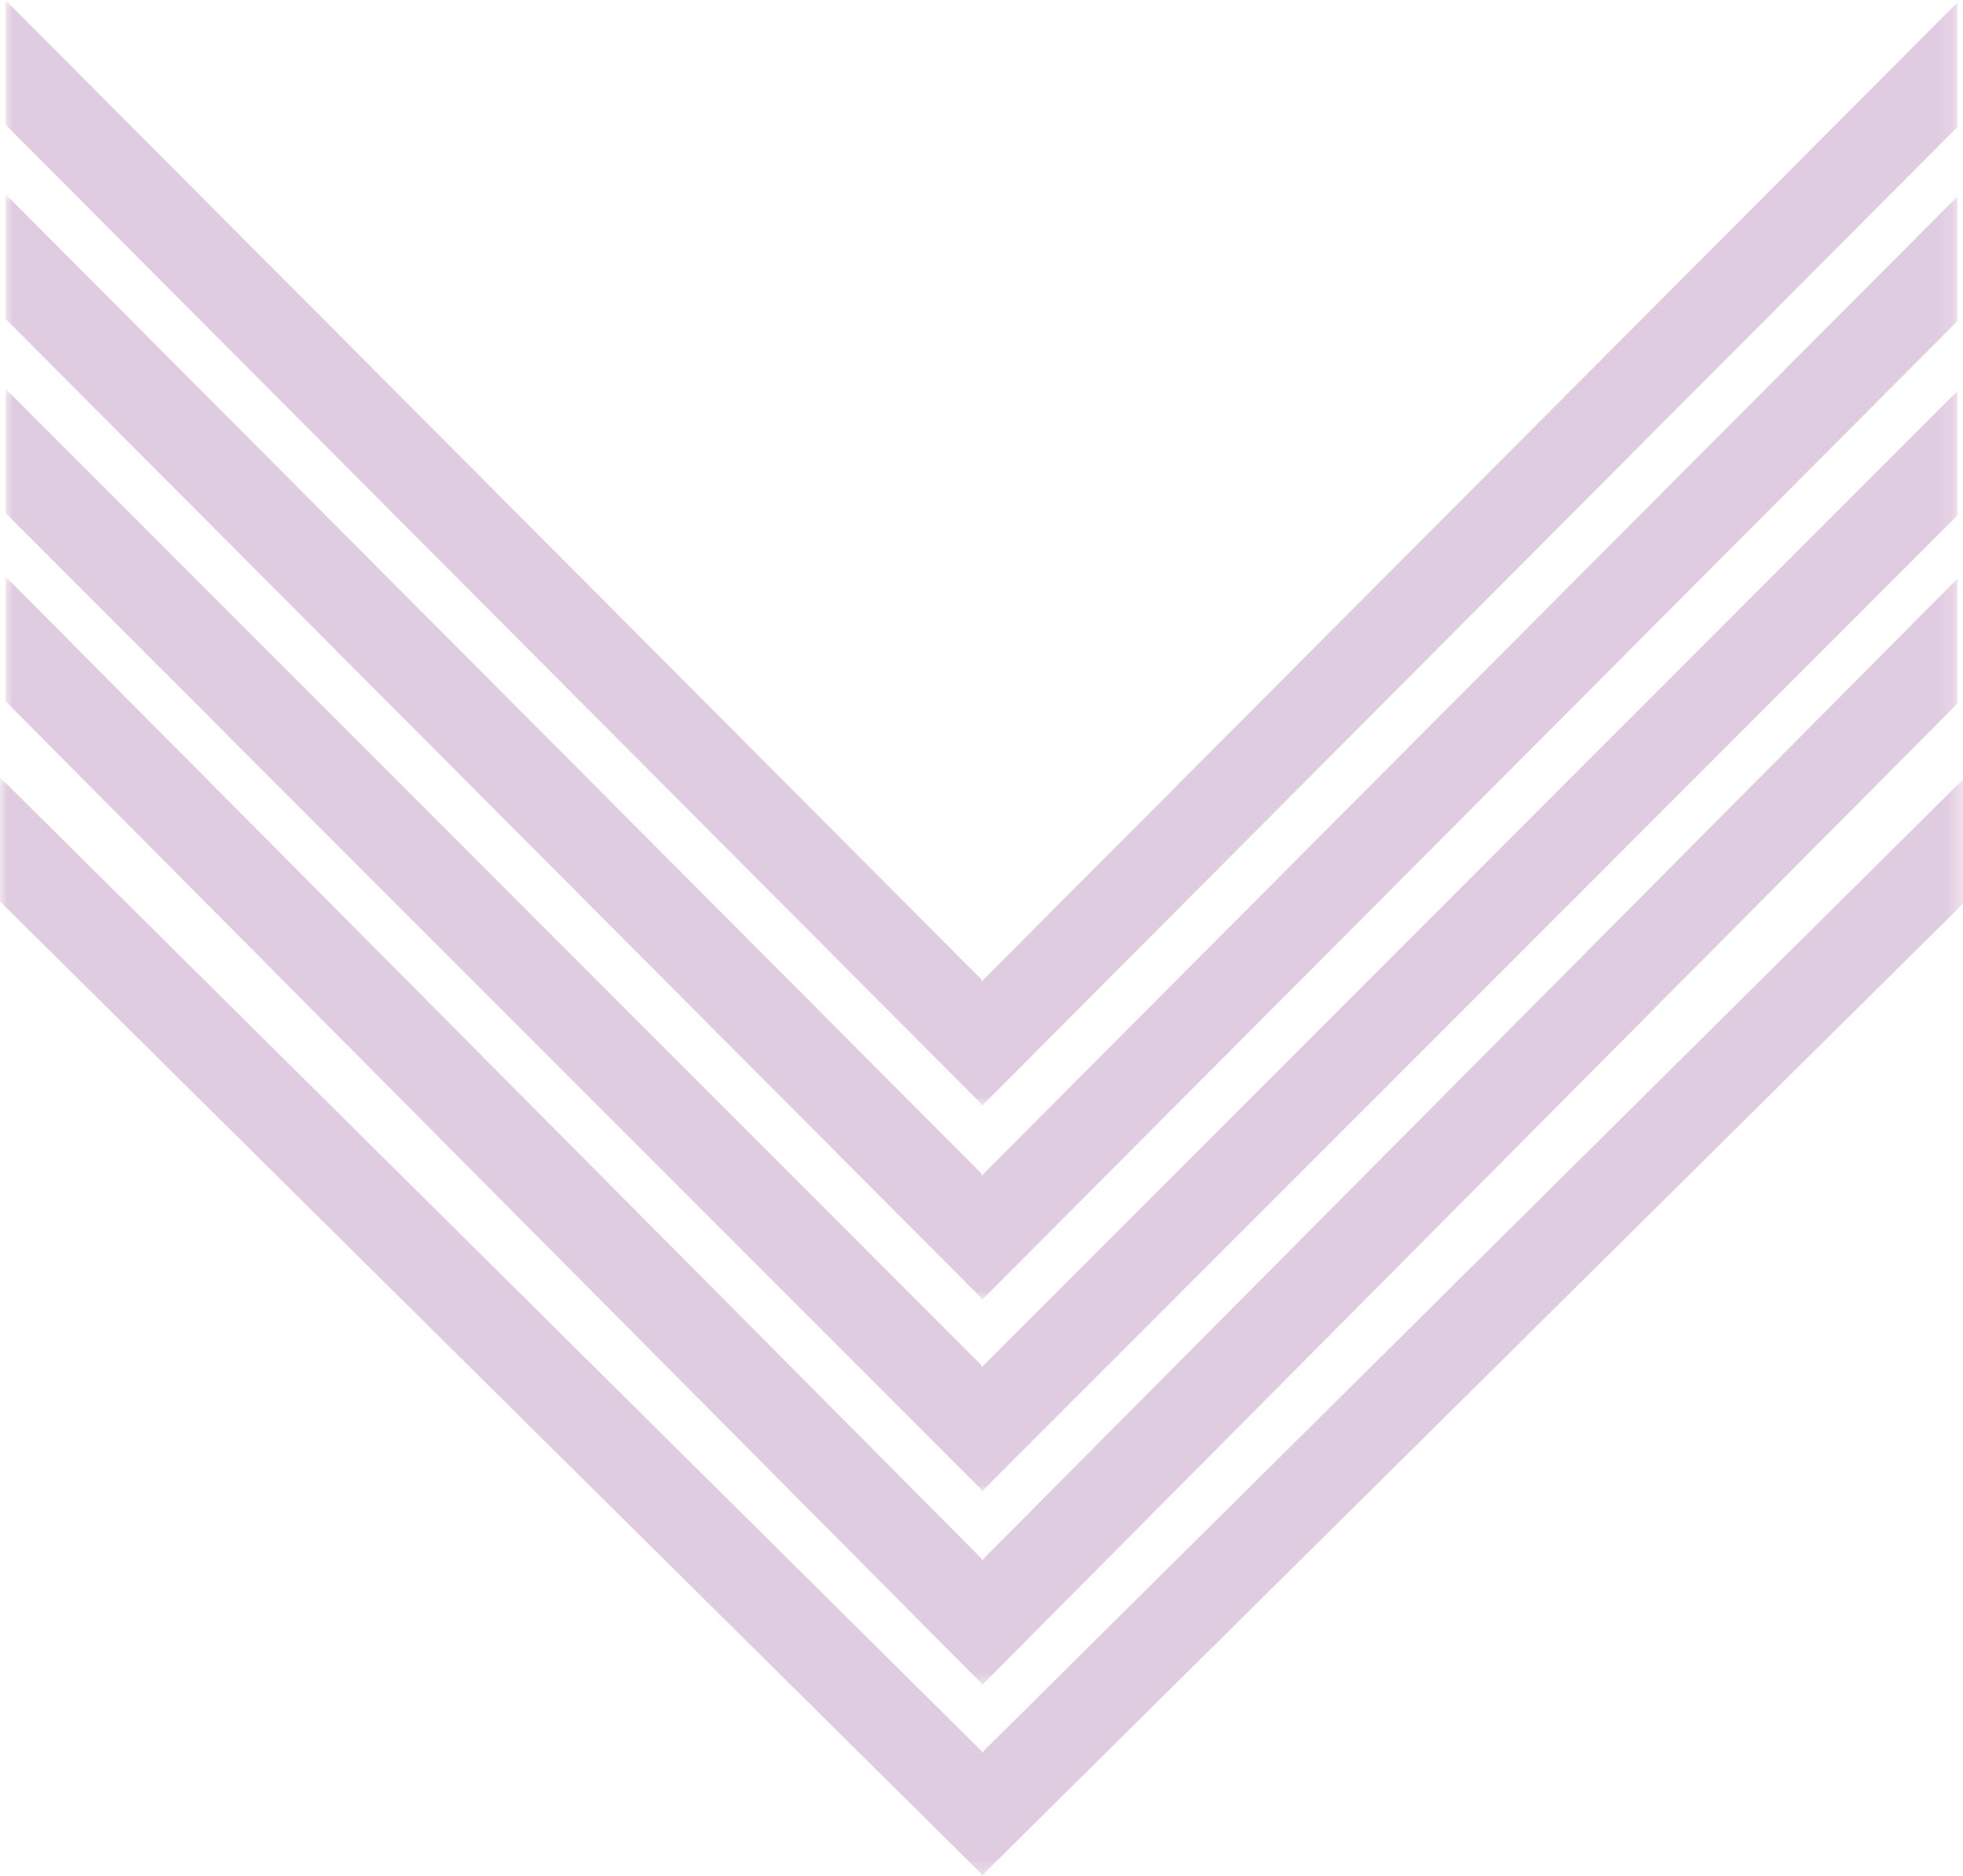
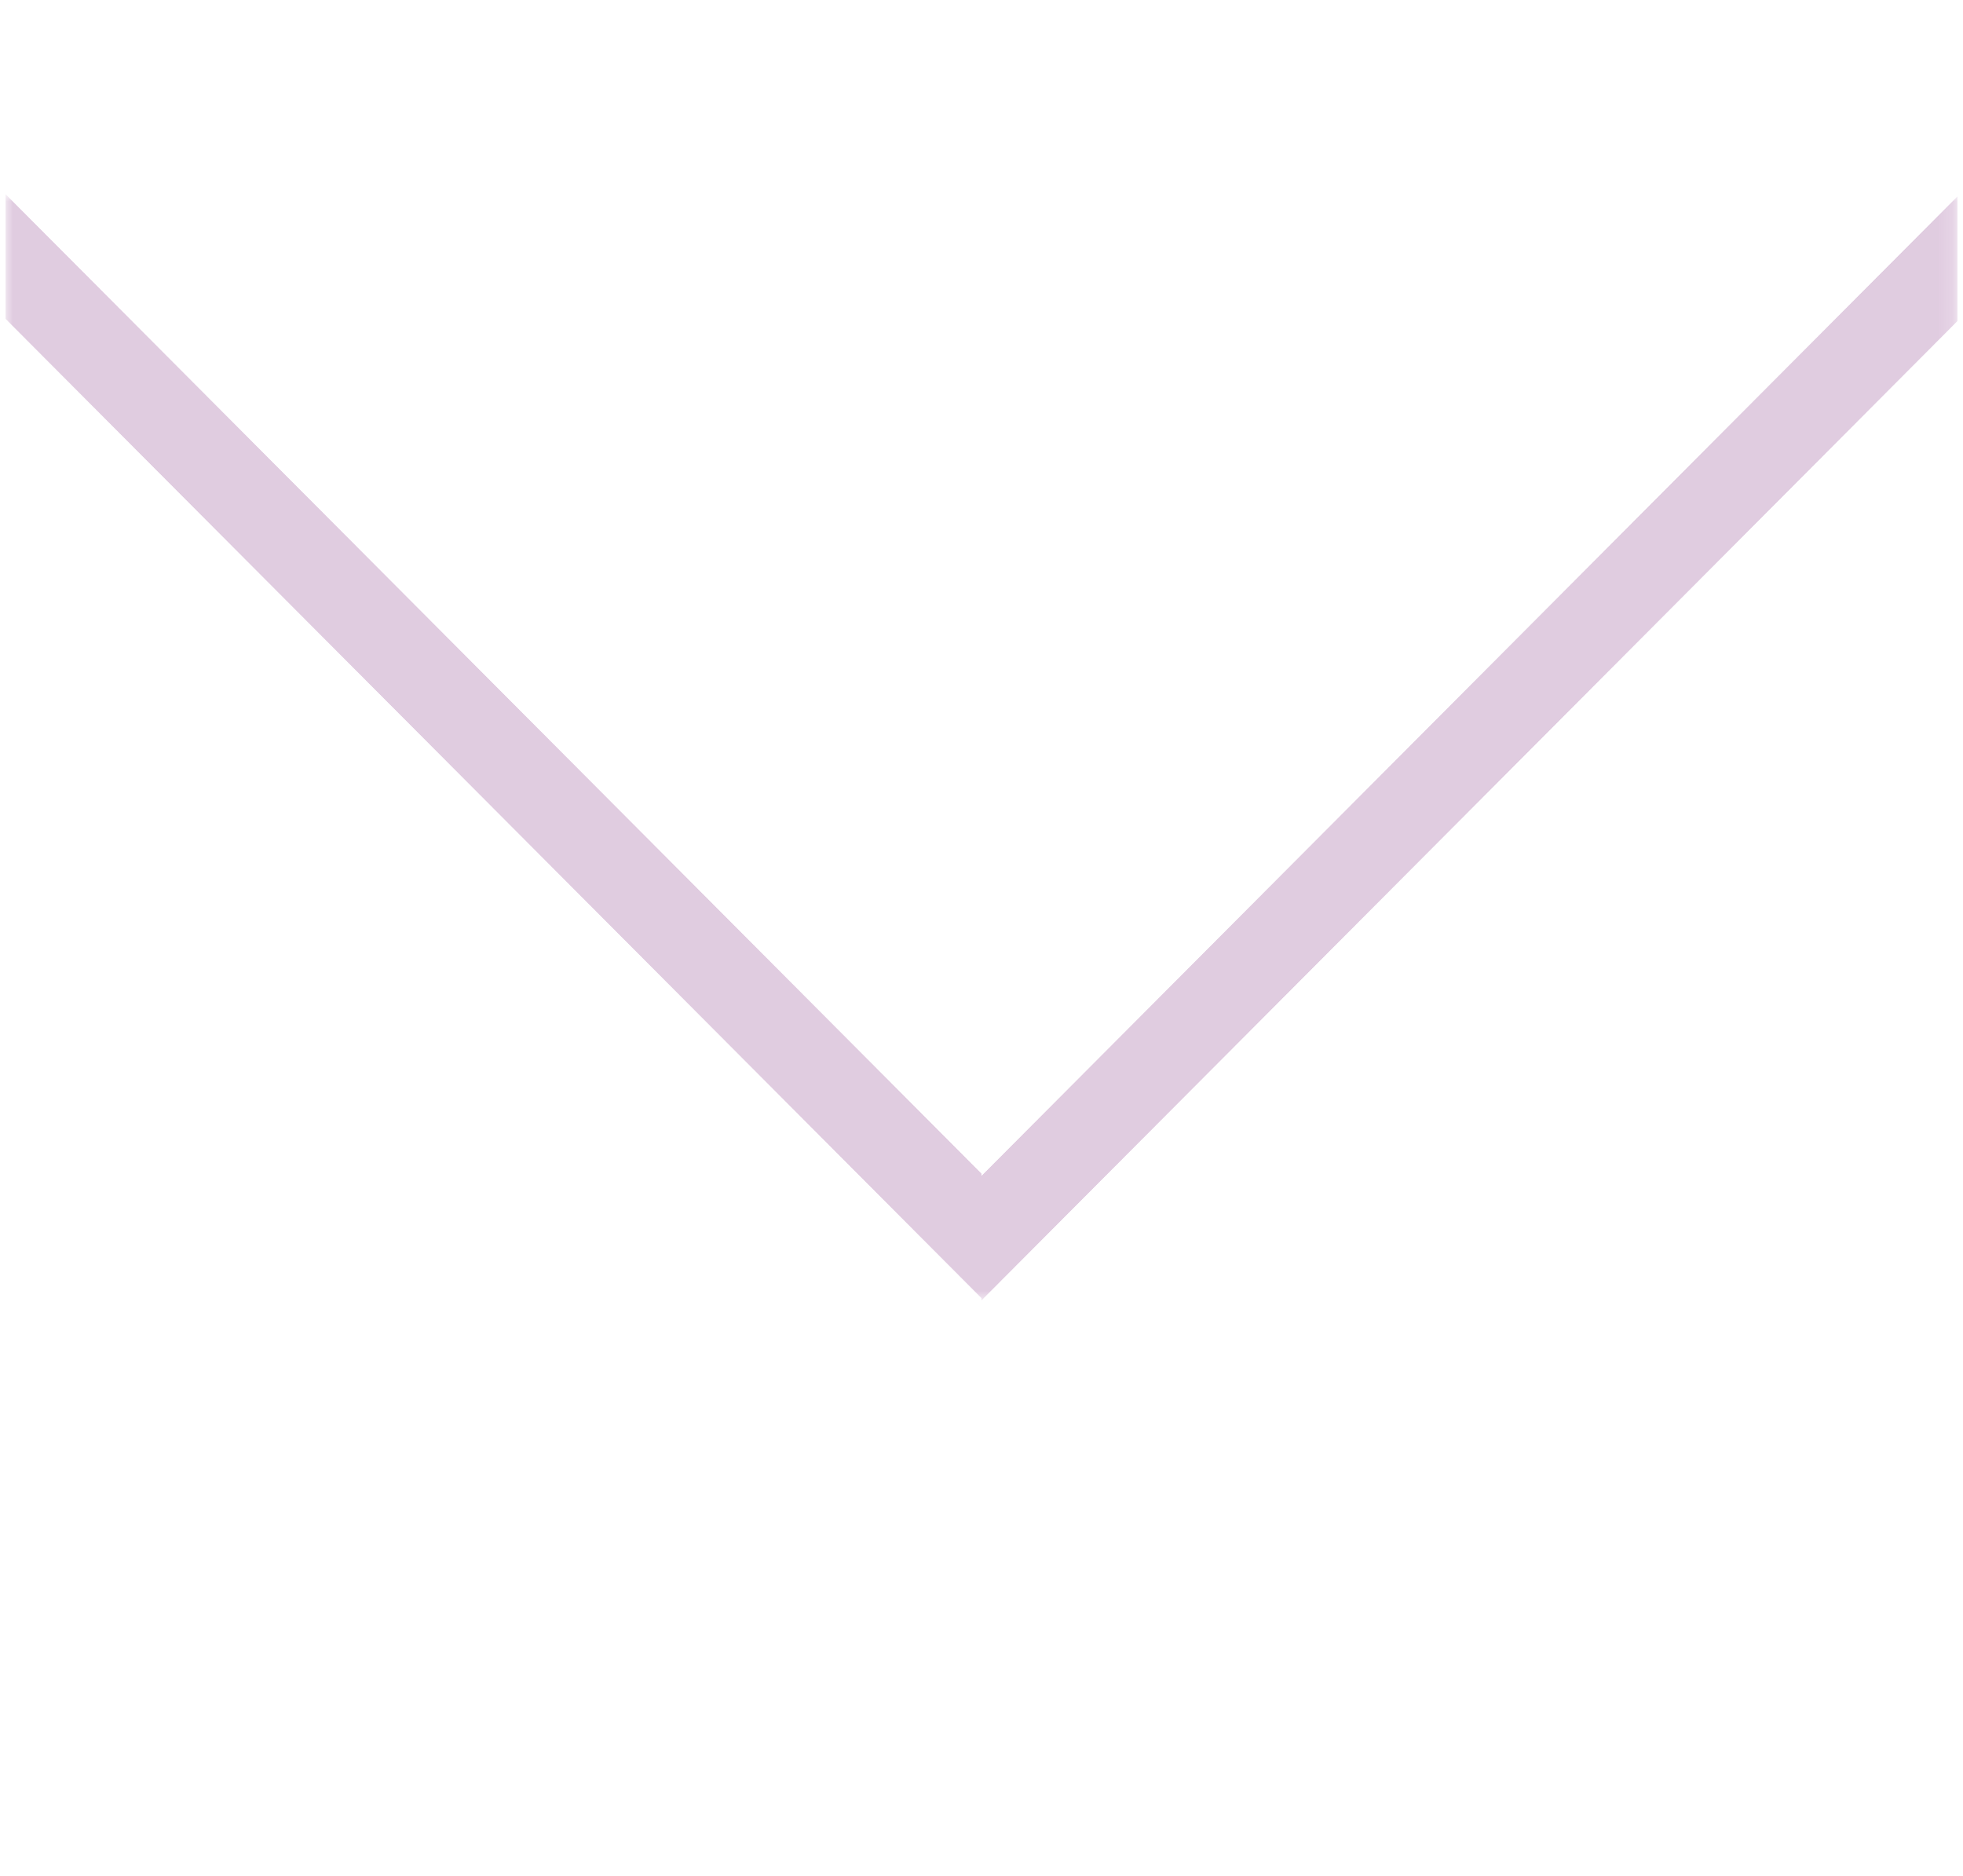
<svg xmlns="http://www.w3.org/2000/svg" xmlns:xlink="http://www.w3.org/1999/xlink" id="Layer_2" data-name="Layer 2" viewBox="0 0 131.58 125.75">
  <defs>
    <style> .cls-1 { opacity: .24; } .cls-2 { fill: url(#radial-gradient-8); } .cls-2, .cls-3, .cls-4, .cls-5, .cls-6, .cls-7, .cls-8, .cls-9, .cls-10, .cls-11, .cls-12 { stroke-width: 0px; } .cls-13 { mask: url(#mask-2); } .cls-14 { clip-path: url(#clippath-2); } .cls-15 { mask: url(#mask-3); } .cls-3 { fill: none; } .cls-16 { clip-path: url(#clippath-1); } .cls-17 { clip-path: url(#clippath-4); } .cls-4 { fill: url(#radial-gradient-2); } .cls-18 { mask: url(#mask-4); } .cls-5 { fill: url(#radial-gradient-7); } .cls-19 { clip-path: url(#clippath); } .cls-6 { fill: url(#radial-gradient-5); } .cls-7 { fill: url(#radial-gradient); } .cls-20 { clip-path: url(#clippath-3); } .cls-8 { fill: url(#radial-gradient-10); } .cls-21 { mask: url(#mask-1); } .cls-22 { mask: url(#mask); } .cls-23 { clip-path: url(#clippath-5); } .cls-9 { fill: url(#radial-gradient-6); } .cls-10 { fill: url(#radial-gradient-9); } .cls-11 { fill: url(#radial-gradient-3); } .cls-12 { fill: url(#radial-gradient-4); } </style>
    <clipPath id="clippath">
      <rect class="cls-3" width="131.58" height="125.75" />
    </clipPath>
    <clipPath id="clippath-1">
      <polygon class="cls-3" points="65.79 125.61 0 60.43 0 52.09 65.79 117.35 65.79 117.49 131.58 52.23 131.58 60.58 65.79 125.75 65.79 125.61" />
    </clipPath>
    <radialGradient id="radial-gradient" cx="-295.32" cy="-29.58" fx="-295.32" fy="-29.58" r=".57" gradientTransform="translate(-2707.38 27779.02) rotate(90) scale(93.76)" gradientUnits="userSpaceOnUse">
      <stop offset="0" stop-color="#fff" />
      <stop offset="1" stop-color="#000" />
    </radialGradient>
    <mask id="mask" x="0" y="52.09" width="131.58" height="73.67" maskUnits="userSpaceOnUse">
      <rect class="cls-7" x="0" y="52.09" width="131.58" height="73.67" />
    </mask>
    <radialGradient id="radial-gradient-2" cx="-295.32" cy="-29.58" fx="-295.32" fy="-29.58" r=".57" gradientTransform="translate(-2707.38 27779.03) rotate(90) scale(93.76)" gradientUnits="userSpaceOnUse">
      <stop offset="0" stop-color="#7f287f" />
      <stop offset="1" stop-color="#7f287f" />
    </radialGradient>
    <clipPath id="clippath-2">
      <polygon class="cls-3" points="65.79 112.84 .37 47.01 .37 38.63 65.79 104.45 65.79 104.6 131.21 38.77 131.21 47.16 65.79 112.99 65.79 112.84" />
    </clipPath>
    <radialGradient id="radial-gradient-3" cx="-295.21" cy="-29.58" fx="-295.21" fy="-29.58" r=".57" gradientTransform="translate(-2702.08 27701.15) rotate(90) scale(93.58)" xlink:href="#radial-gradient" />
    <mask id="mask-1" x=".37" y="38.63" width="130.84" height="74.37" maskUnits="userSpaceOnUse">
      <rect class="cls-11" x=".37" y="38.63" width="130.84" height="74.37" />
    </mask>
    <radialGradient id="radial-gradient-4" cx="-295.21" cy="-29.58" fx="-295.21" fy="-29.58" r=".57" gradientTransform="translate(-2702.08 27701.16) rotate(90) scale(93.58)" xlink:href="#radial-gradient-2" />
    <clipPath id="clippath-3">
      <polygon class="cls-3" points="65.79 99.86 .37 34.4 .37 26.04 65.79 91.5 65.79 91.64 131.21 26.19 131.21 34.55 65.79 100 65.79 99.86" />
    </clipPath>
    <radialGradient id="radial-gradient-5" cx="-295.11" cy="-29.58" fx="-295.11" fy="-29.58" r=".57" gradientTransform="translate(-2698.5 27641.67) rotate(90) scale(93.45)" xlink:href="#radial-gradient" />
    <mask id="mask-2" x=".37" y="26.04" width="130.84" height="73.96" maskUnits="userSpaceOnUse">
-       <rect class="cls-6" x=".37" y="26.04" width="130.84" height="73.96" />
-     </mask>
+       </mask>
    <radialGradient id="radial-gradient-6" cx="-295.11" cy="-29.58" fx="-295.11" fy="-29.58" r=".57" gradientTransform="translate(-2698.5 27641.67) rotate(90) scale(93.45)" xlink:href="#radial-gradient-2" />
    <clipPath id="clippath-4">
      <polygon class="cls-3" points="65.79 87.02 .37 21.38 .37 13 65.79 78.65 65.79 78.8 131.21 13.15 131.21 21.53 65.79 87.17 65.79 87.02" />
    </clipPath>
    <radialGradient id="radial-gradient-7" cx="-295" cy="-29.58" fx="-295" fy="-29.58" r=".57" gradientTransform="translate(-2700.34 27637.97) rotate(90) scale(93.52)" xlink:href="#radial-gradient" />
    <mask id="mask-3" x=".37" y="13" width="130.84" height="74.17" maskUnits="userSpaceOnUse">
      <rect class="cls-5" x=".37" y="13" width="130.84" height="74.17" />
    </mask>
    <radialGradient id="radial-gradient-8" cx="-295" cy="-29.58" fx="-295" fy="-29.58" r=".57" gradientTransform="translate(-2700.34 27637.97) rotate(90) scale(93.52)" xlink:href="#radial-gradient-2" />
    <clipPath id="clippath-5">
      <polygon class="cls-3" points="65.79 74.01 .37 8.37 .37 0 65.79 65.64 65.79 65.78 131.21 .15 131.21 8.52 65.79 74.16 65.79 74.01" />
    </clipPath>
    <radialGradient id="radial-gradient-9" cx="-294.9" cy="-29.58" fx="-294.9" fy="-29.58" r=".57" gradientTransform="translate(-2700.27 27614.38) rotate(90) scale(93.52)" xlink:href="#radial-gradient" />
    <mask id="mask-4" x=".37" y="0" width="130.84" height="74.16" maskUnits="userSpaceOnUse">
      <rect class="cls-10" x=".37" y="0" width="130.84" height="74.16" />
    </mask>
    <radialGradient id="radial-gradient-10" cx="-294.9" cy="-29.58" fx="-294.9" fy="-29.58" r=".57" gradientTransform="translate(-2700.27 27614.39) rotate(90) scale(93.52)" xlink:href="#radial-gradient-2" />
  </defs>
  <g id="Layer_1-2" data-name="Layer 1">
    <g class="cls-1">
      <g class="cls-19">
        <g class="cls-16">
          <g class="cls-22">
-             <rect class="cls-4" x="0" y="52.09" width="131.58" height="73.67" />
-           </g>
+             </g>
        </g>
        <g class="cls-14">
          <g class="cls-21">
-             <rect class="cls-12" x=".37" y="38.63" width="130.84" height="74.37" />
-           </g>
+             </g>
        </g>
        <g class="cls-20">
          <g class="cls-13">
            <rect class="cls-9" x=".37" y="26.04" width="130.84" height="73.96" />
          </g>
        </g>
        <g class="cls-17">
          <g class="cls-15">
            <rect class="cls-2" x=".37" y="13" width="130.84" height="74.17" />
          </g>
        </g>
        <g class="cls-23">
          <g class="cls-18">
-             <rect class="cls-8" x=".37" y="0" width="130.84" height="74.16" />
-           </g>
+             </g>
        </g>
      </g>
    </g>
  </g>
</svg>